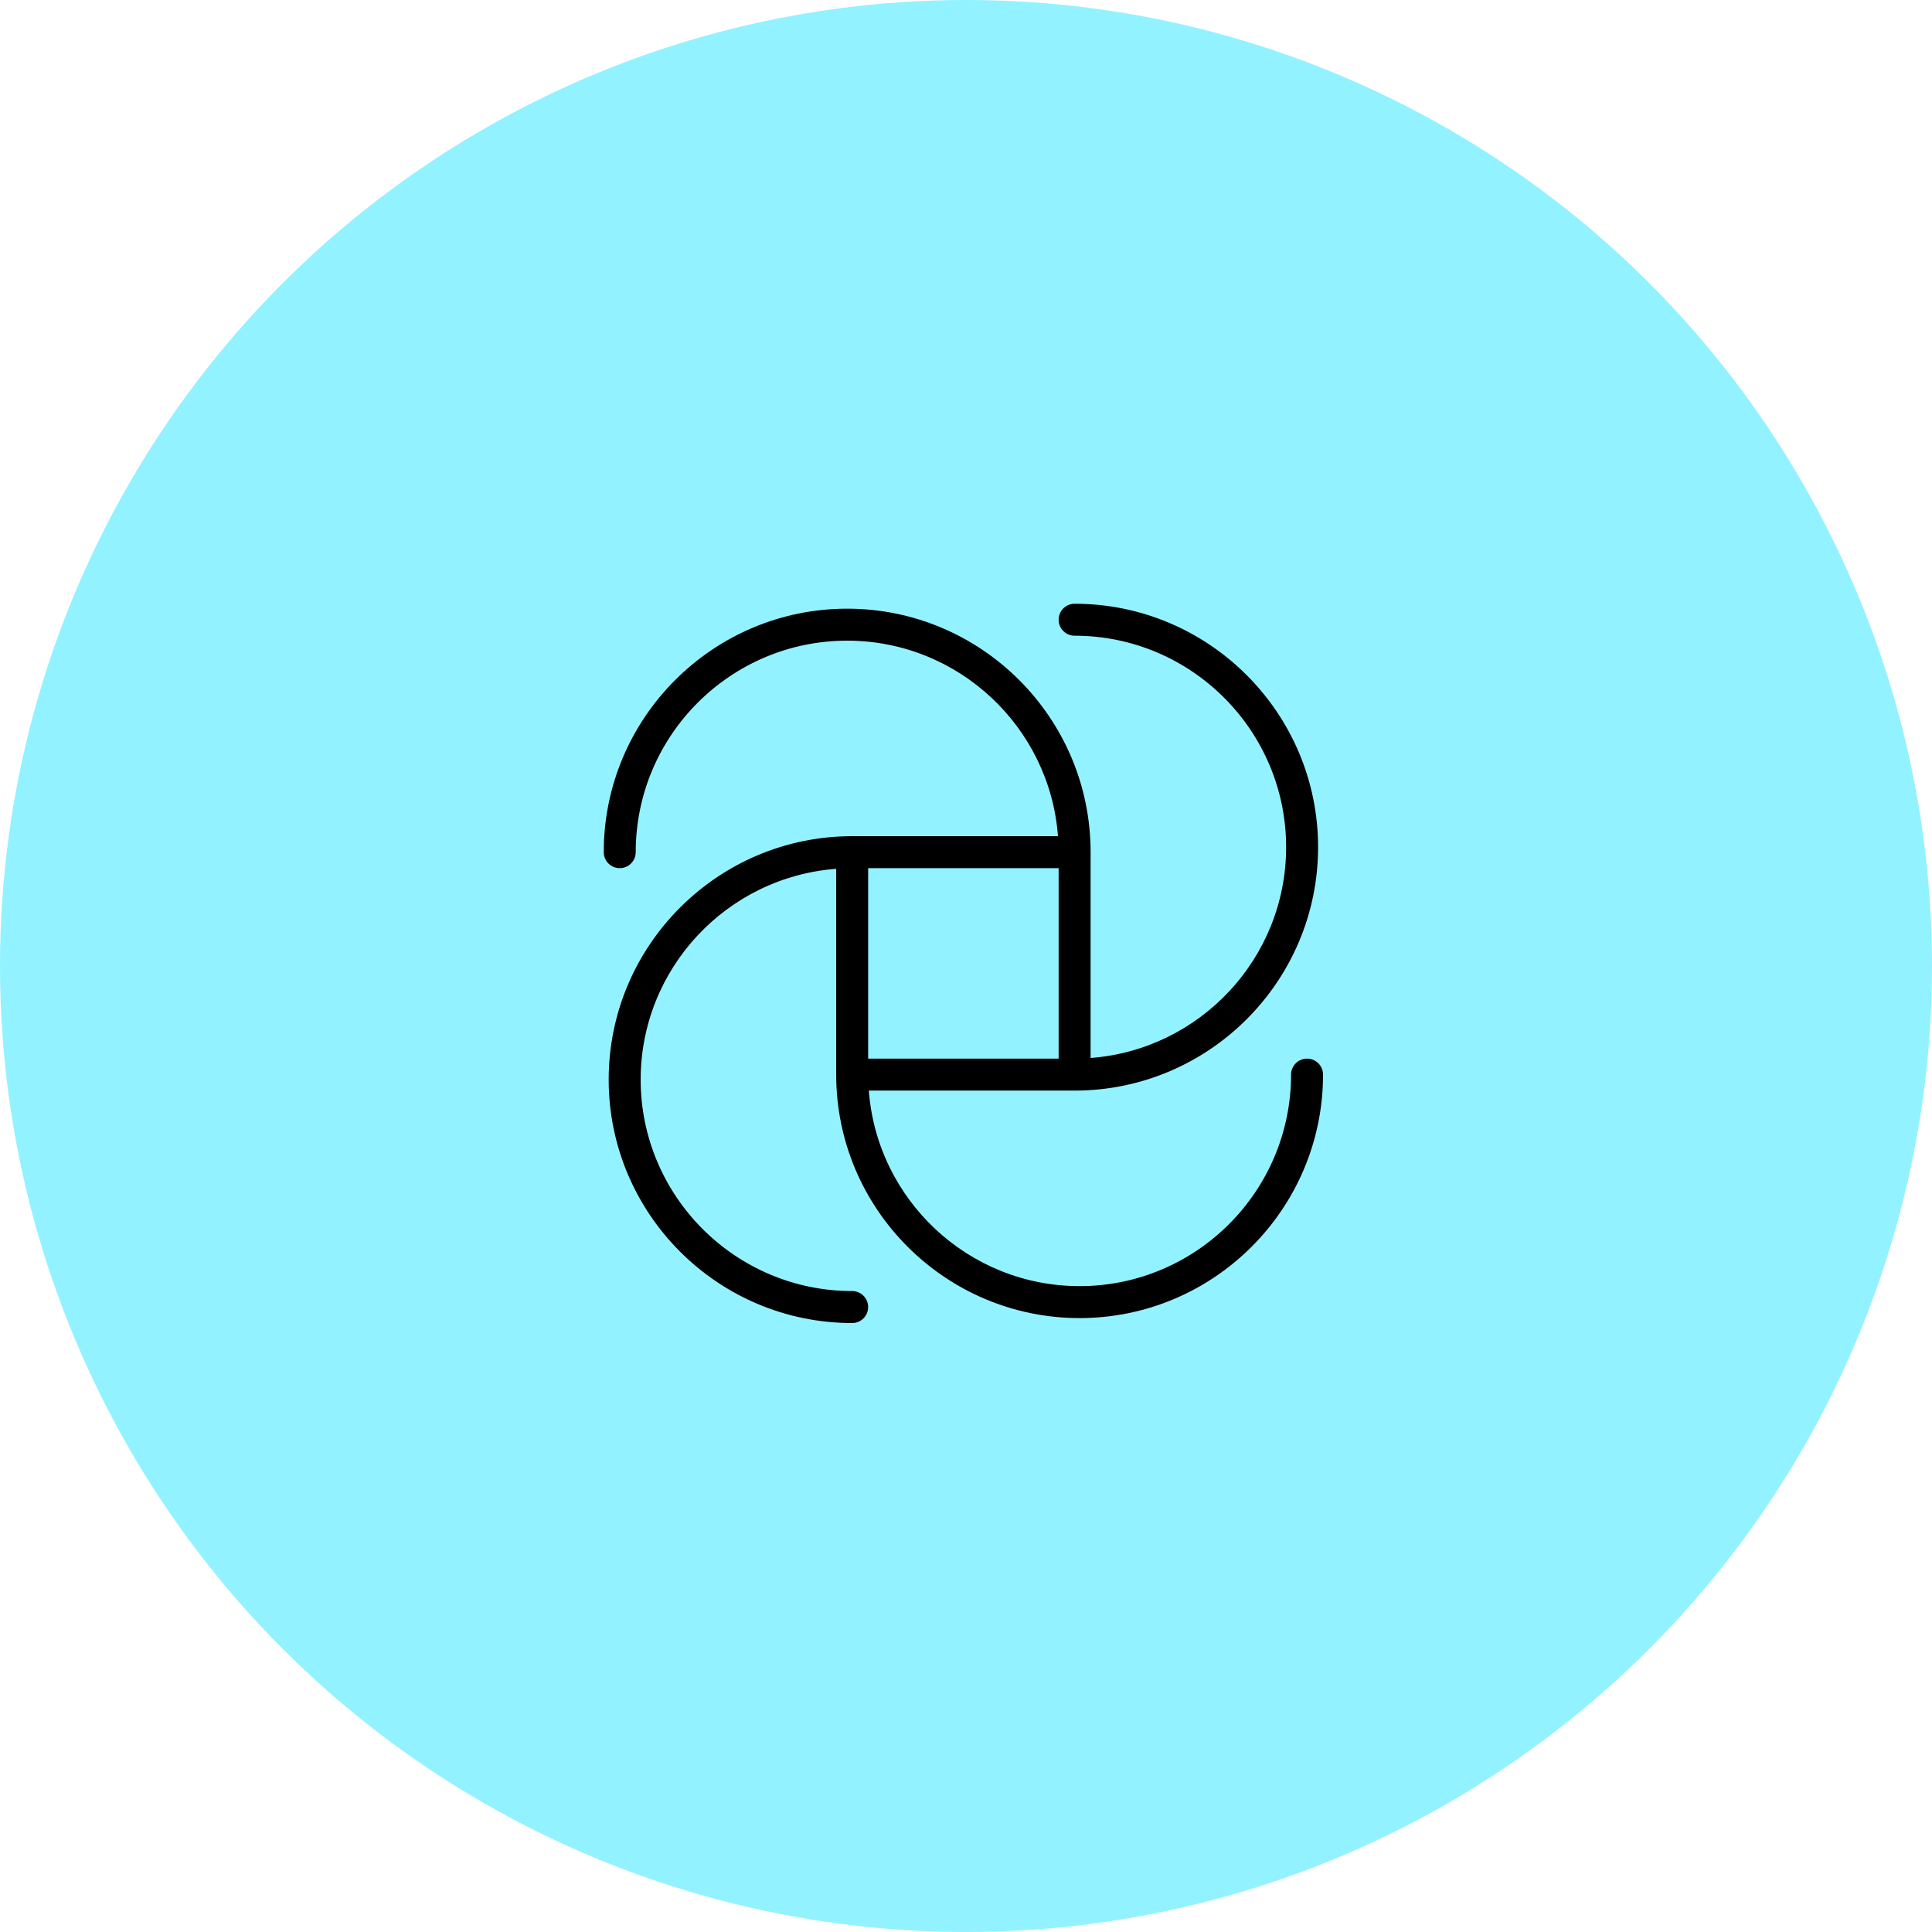
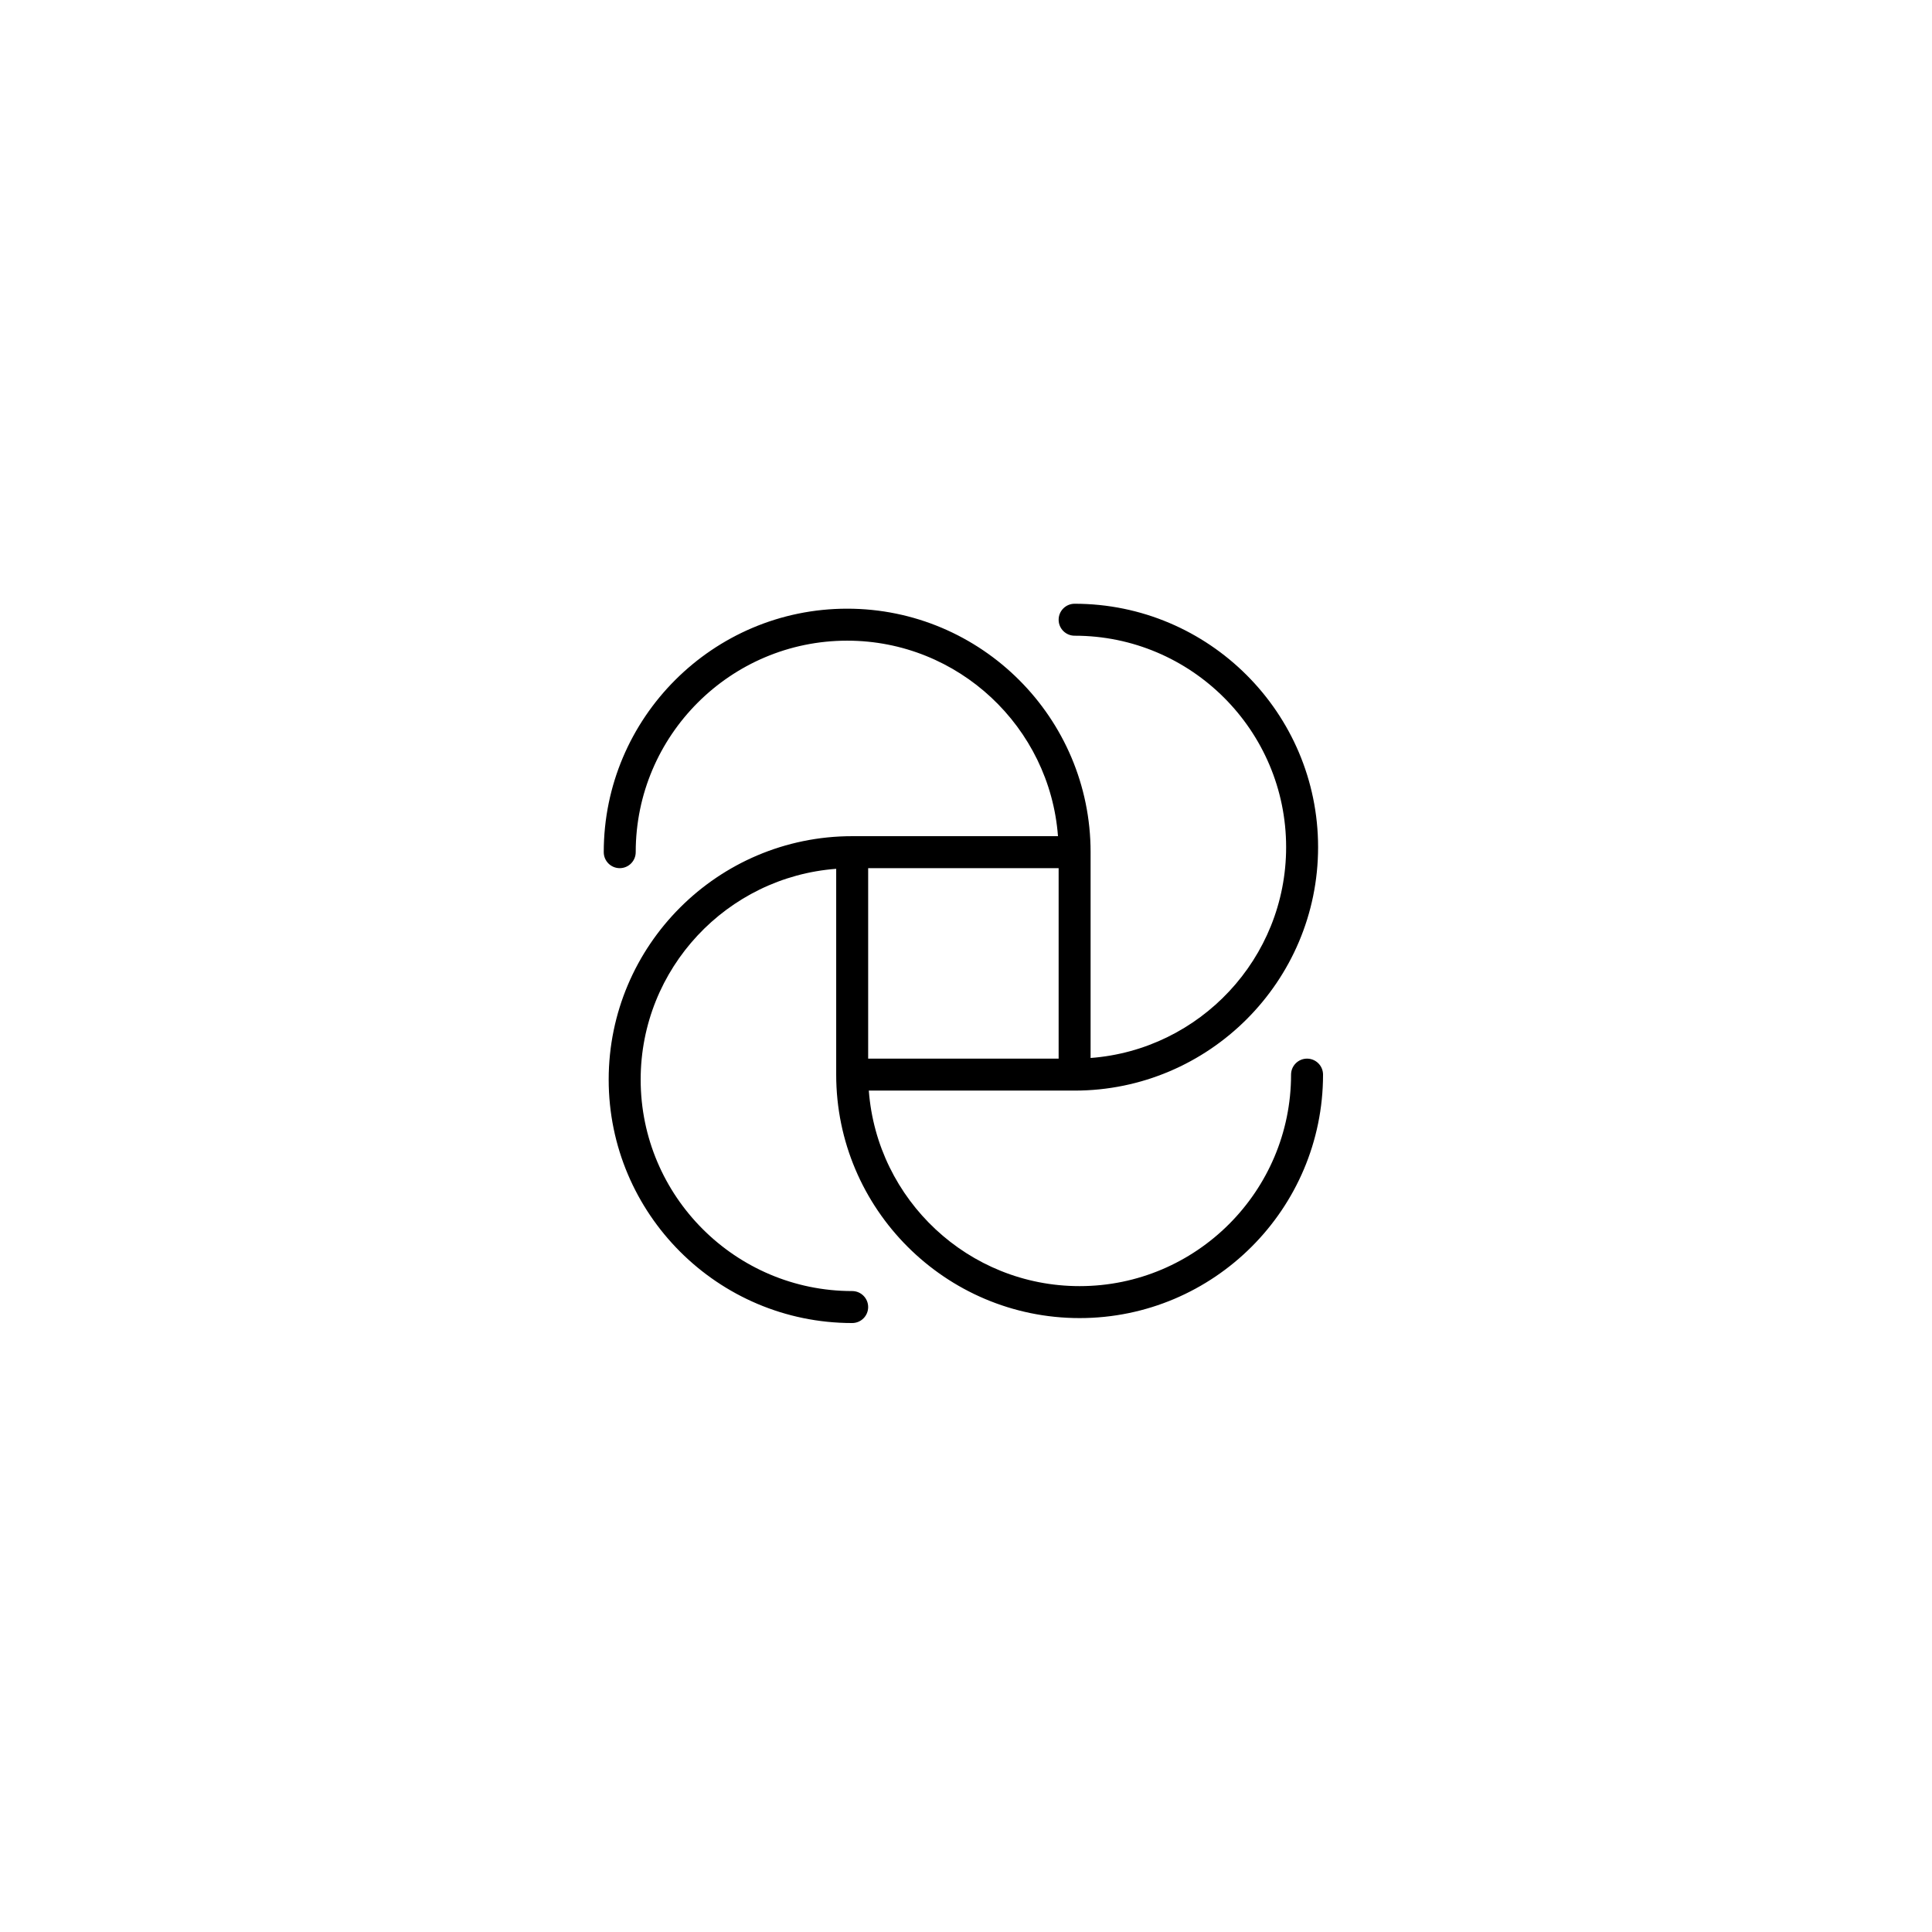
<svg xmlns="http://www.w3.org/2000/svg" width="112" height="112" viewBox="0 0 112 112" fill="none">
-   <circle cx="56" cy="56" r="56" fill="#93F2FF" />
  <path d="M49.112 37.14C42.352 37.14 36.853 42.64 36.853 49.401C36.853 49.913 36.438 50.328 35.927 50.328C35.415 50.328 35 49.913 35 49.401C35 41.618 41.331 35.286 49.112 35.286C56.893 35.286 63.223 41.618 63.223 49.401V61.332C69.553 60.856 74.558 55.559 74.558 49.112C74.558 42.352 69.058 36.853 62.297 36.853C61.785 36.853 61.37 36.438 61.37 35.927C61.37 35.415 61.785 35 62.297 35C70.079 35 76.411 41.331 76.411 49.111C76.411 56.892 70.079 63.223 62.297 63.223H50.366C50.841 69.552 56.138 74.558 62.586 74.558C69.346 74.558 74.844 69.058 74.844 62.297C74.844 61.785 75.26 61.37 75.771 61.37C76.283 61.37 76.698 61.785 76.698 62.297C76.698 70.08 70.367 76.411 62.586 76.411C54.806 76.411 48.475 70.08 48.475 62.297V50.366C42.145 50.842 37.14 56.138 37.14 62.586C37.14 69.346 42.64 74.844 49.401 74.844C49.913 74.844 50.328 75.26 50.328 75.771C50.328 76.283 49.913 76.698 49.401 76.698C41.618 76.698 35.286 70.367 35.286 62.586C35.286 54.805 41.618 48.474 49.401 48.474H61.332C60.856 42.145 55.559 37.14 49.112 37.14ZM50.328 61.37H61.37V50.328H50.328V61.37Z" fill="black" />
</svg>